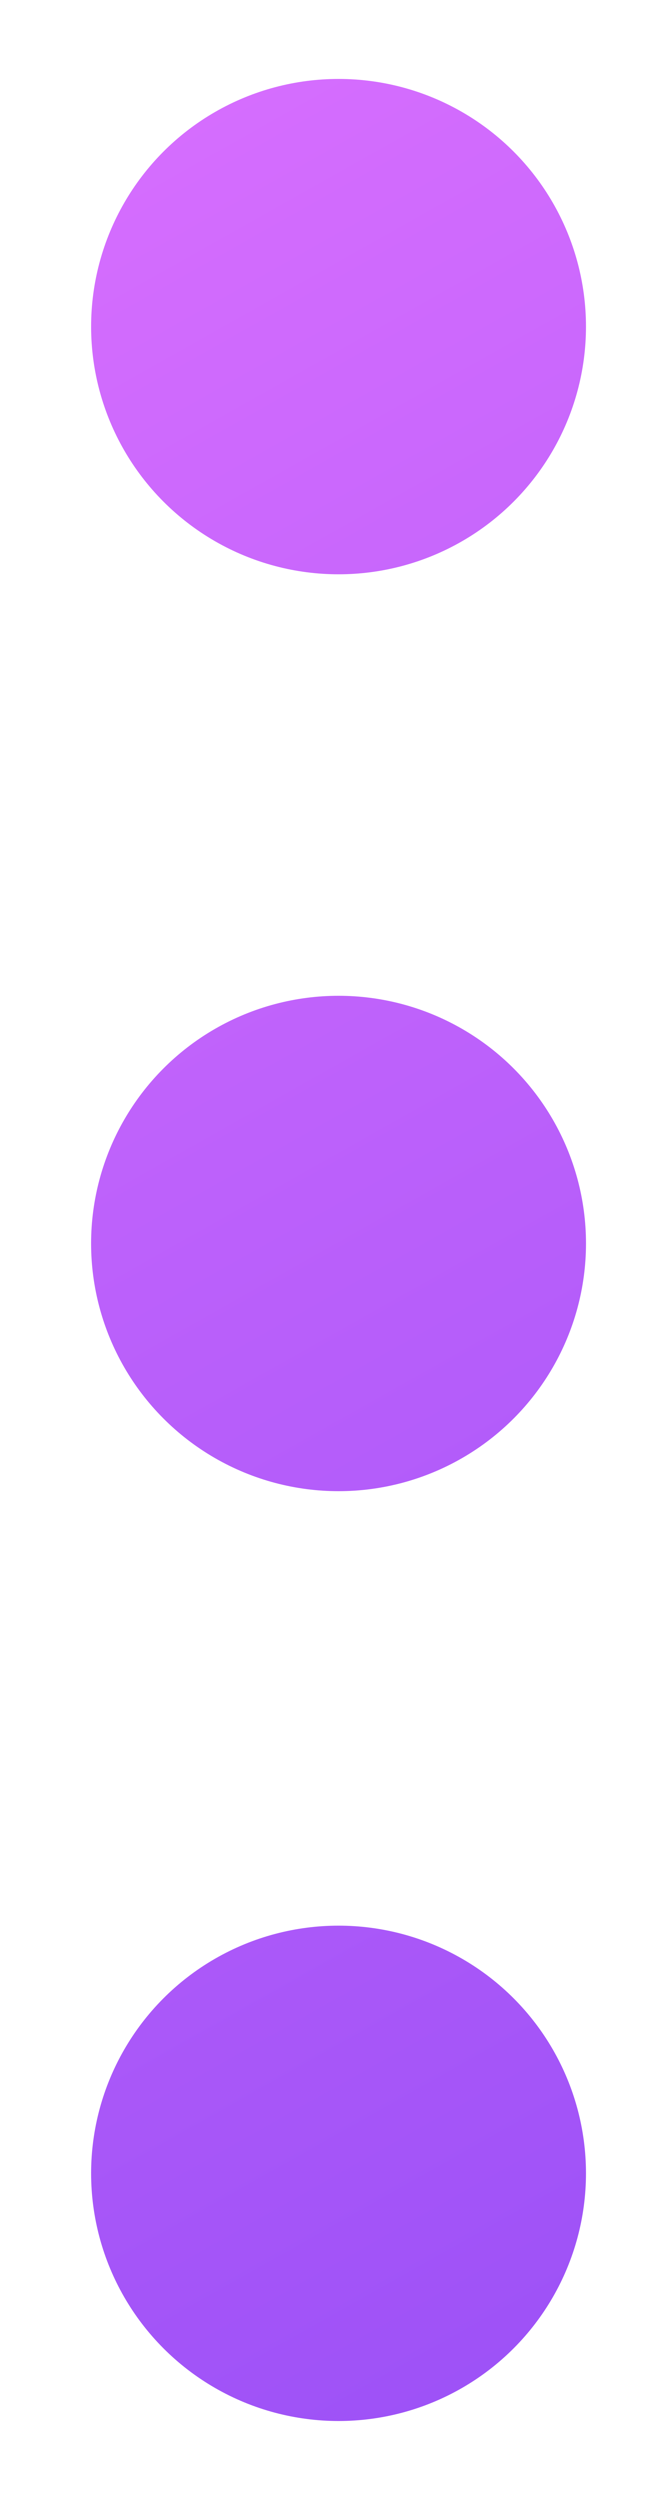
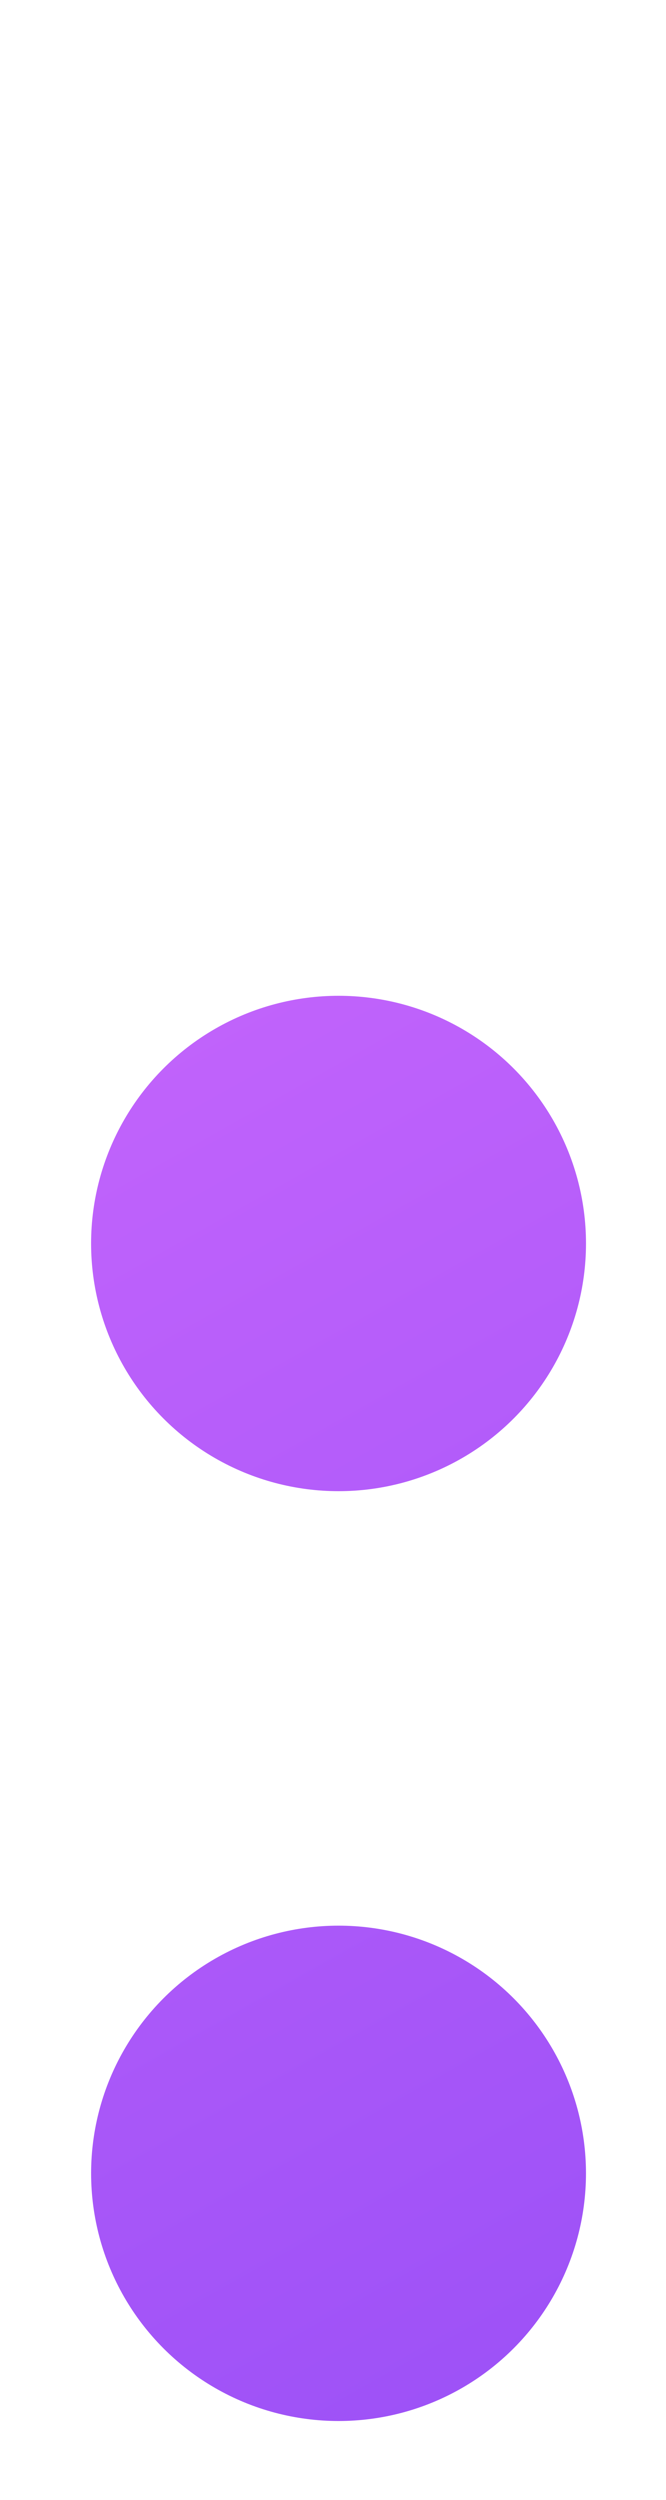
<svg xmlns="http://www.w3.org/2000/svg" version="1.1" id="Layer_1" x="0px" y="0px" width="40px" height="150px" viewBox="0 0 40 150" enable-background="new 0 0 40 150" xml:space="preserve">
  <linearGradient id="SVGID_1_" gradientUnits="userSpaceOnUse" x1="-21.992" y1="-0.594" x2="90.008" y2="198.406">
    <stop offset="0" style="stop-color:#DF72FF" />
    <stop offset="1" style="stop-color:#7C41F3" />
  </linearGradient>
  <circle fill="url(#SVGID_1_)" cx="20.333" cy="74.609" r="14.862" />
  <linearGradient id="SVGID_2_" gradientUnits="userSpaceOnUse" x1="-45.839" y1="12.827" x2="66.161" y2="211.827">
    <stop offset="0" style="stop-color:#DF72FF" />
    <stop offset="1" style="stop-color:#7C41F3" />
  </linearGradient>
  <circle fill="url(#SVGID_2_)" cx="20.333" cy="130.4" r="14.861" />
  <linearGradient id="SVGID_3_" gradientUnits="userSpaceOnUse" x1="1.521" y1="-13.828" x2="113.521" y2="185.172">
    <stop offset="0" style="stop-color:#DF72FF" />
    <stop offset="1" style="stop-color:#7C41F3" />
  </linearGradient>
-   <circle fill="url(#SVGID_3_)" cx="20.333" cy="19.597" r="14.861" />
</svg>